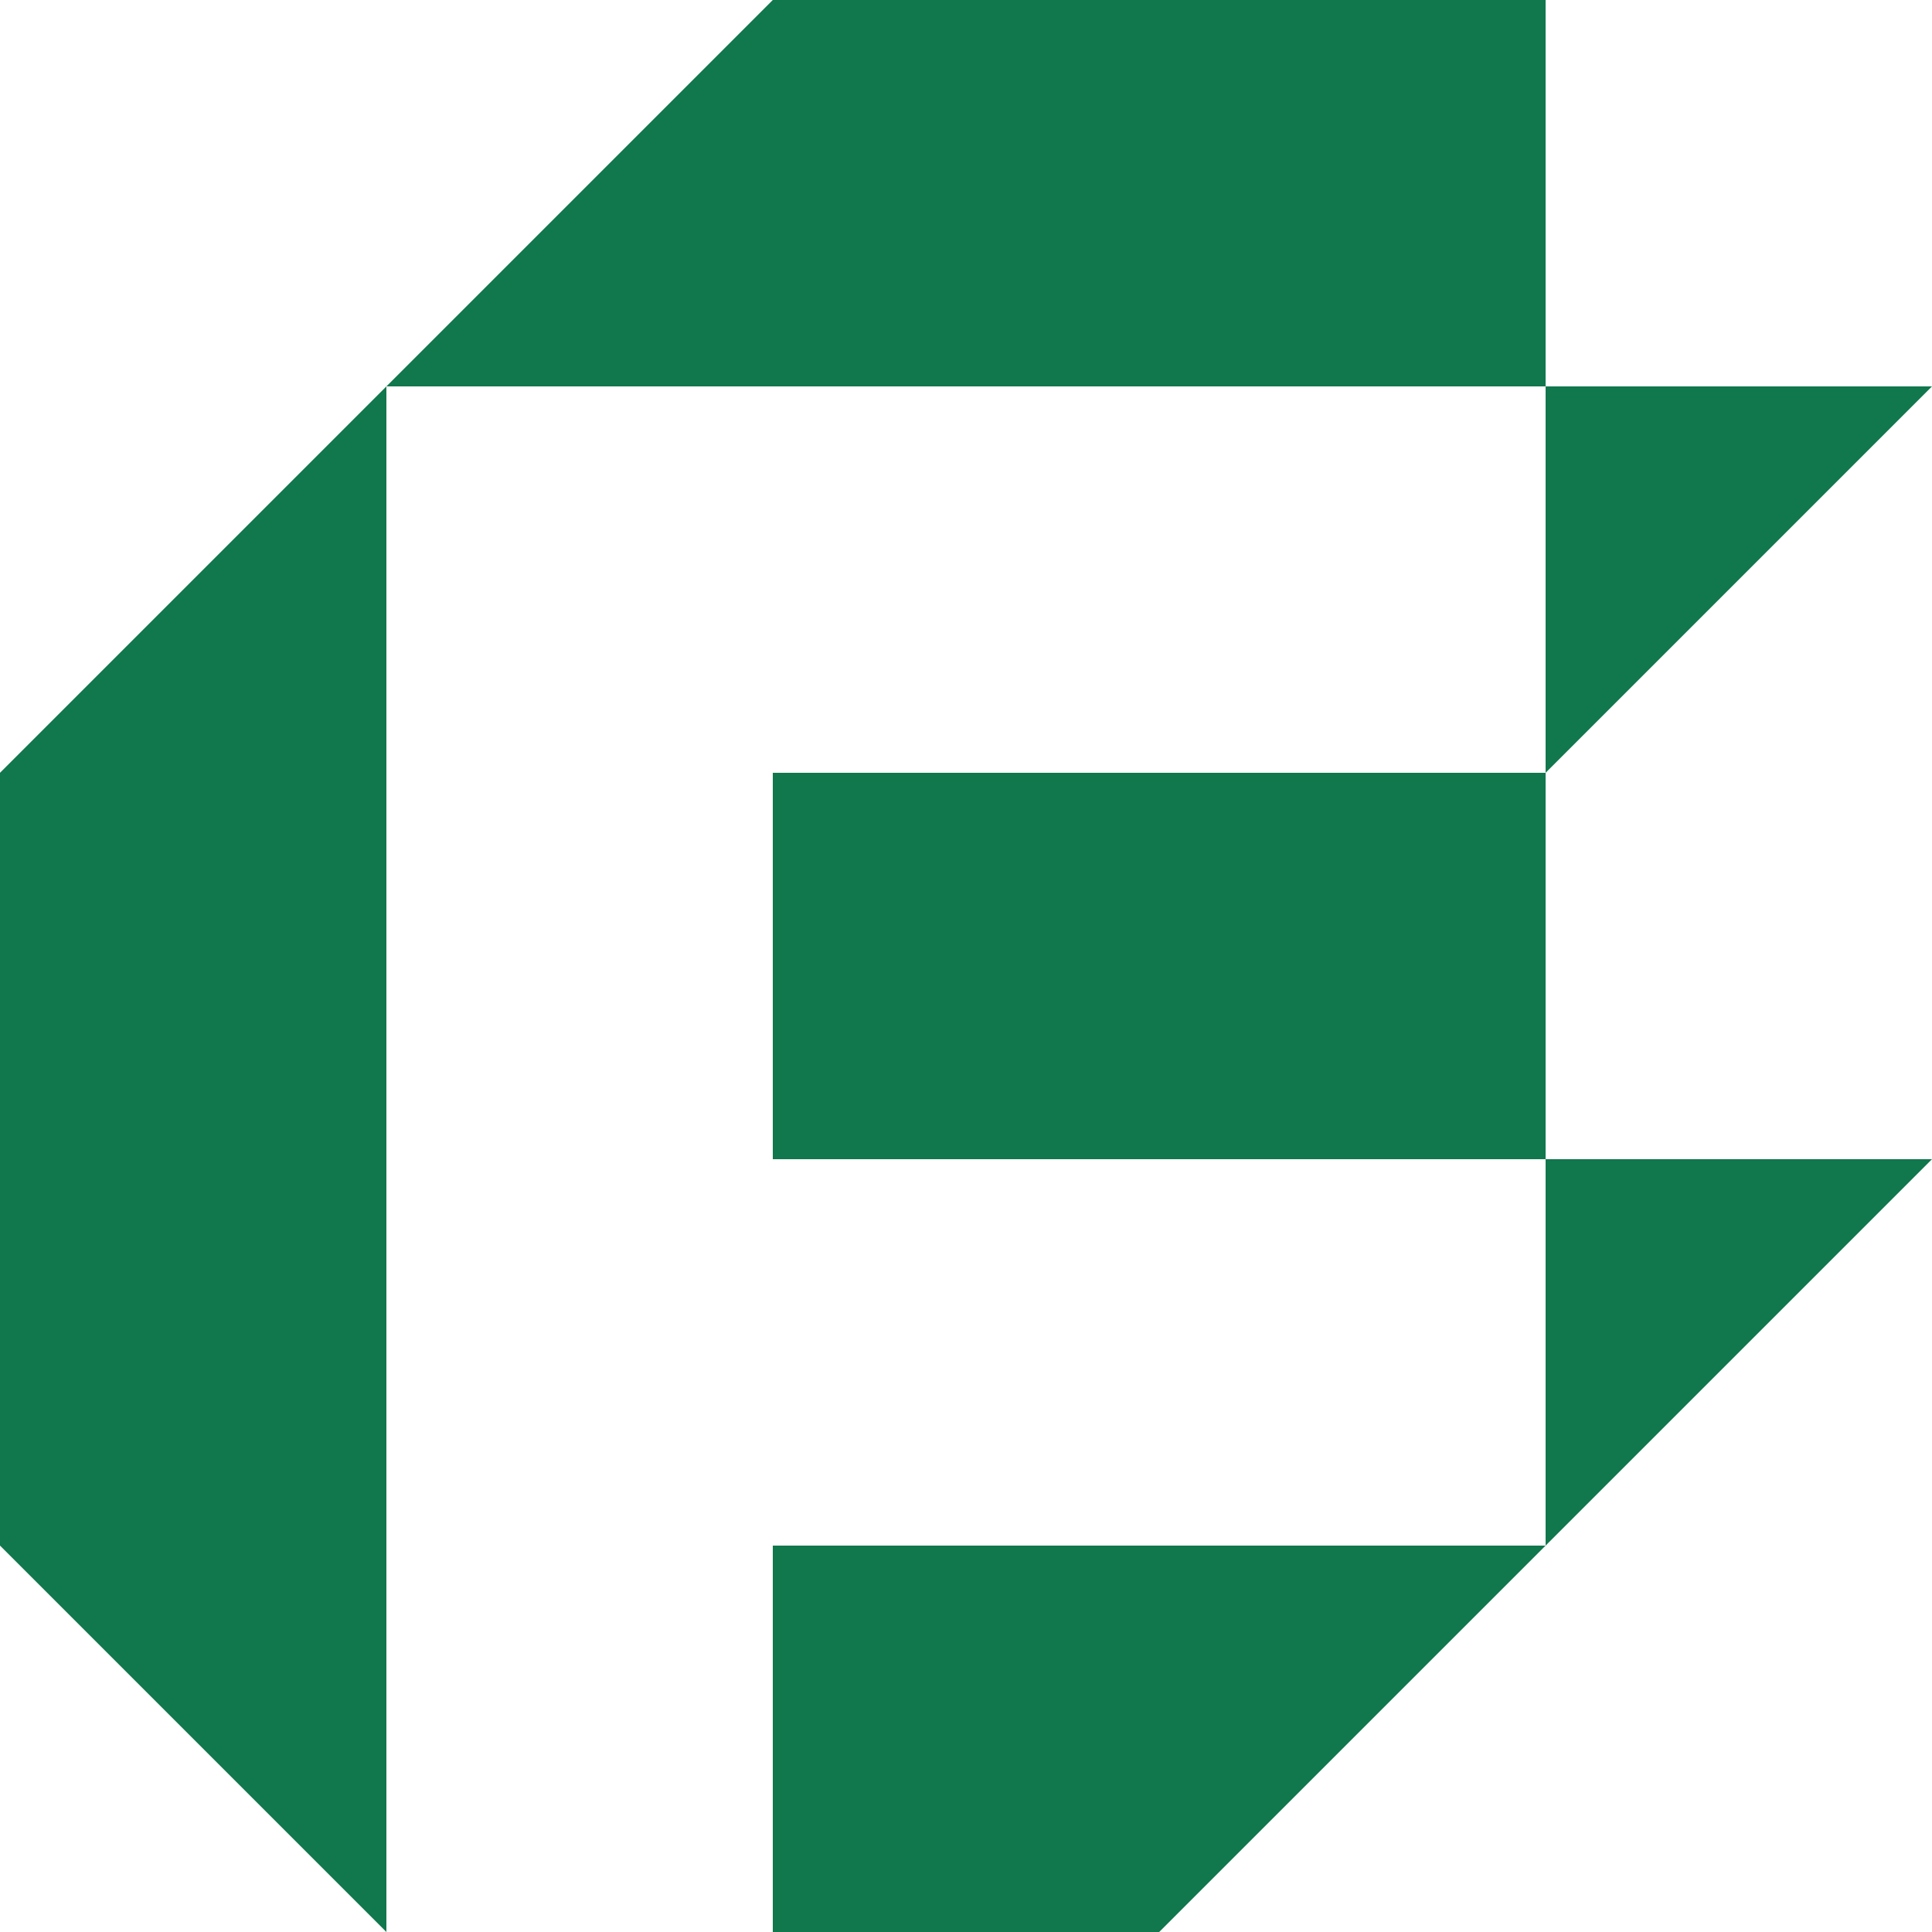
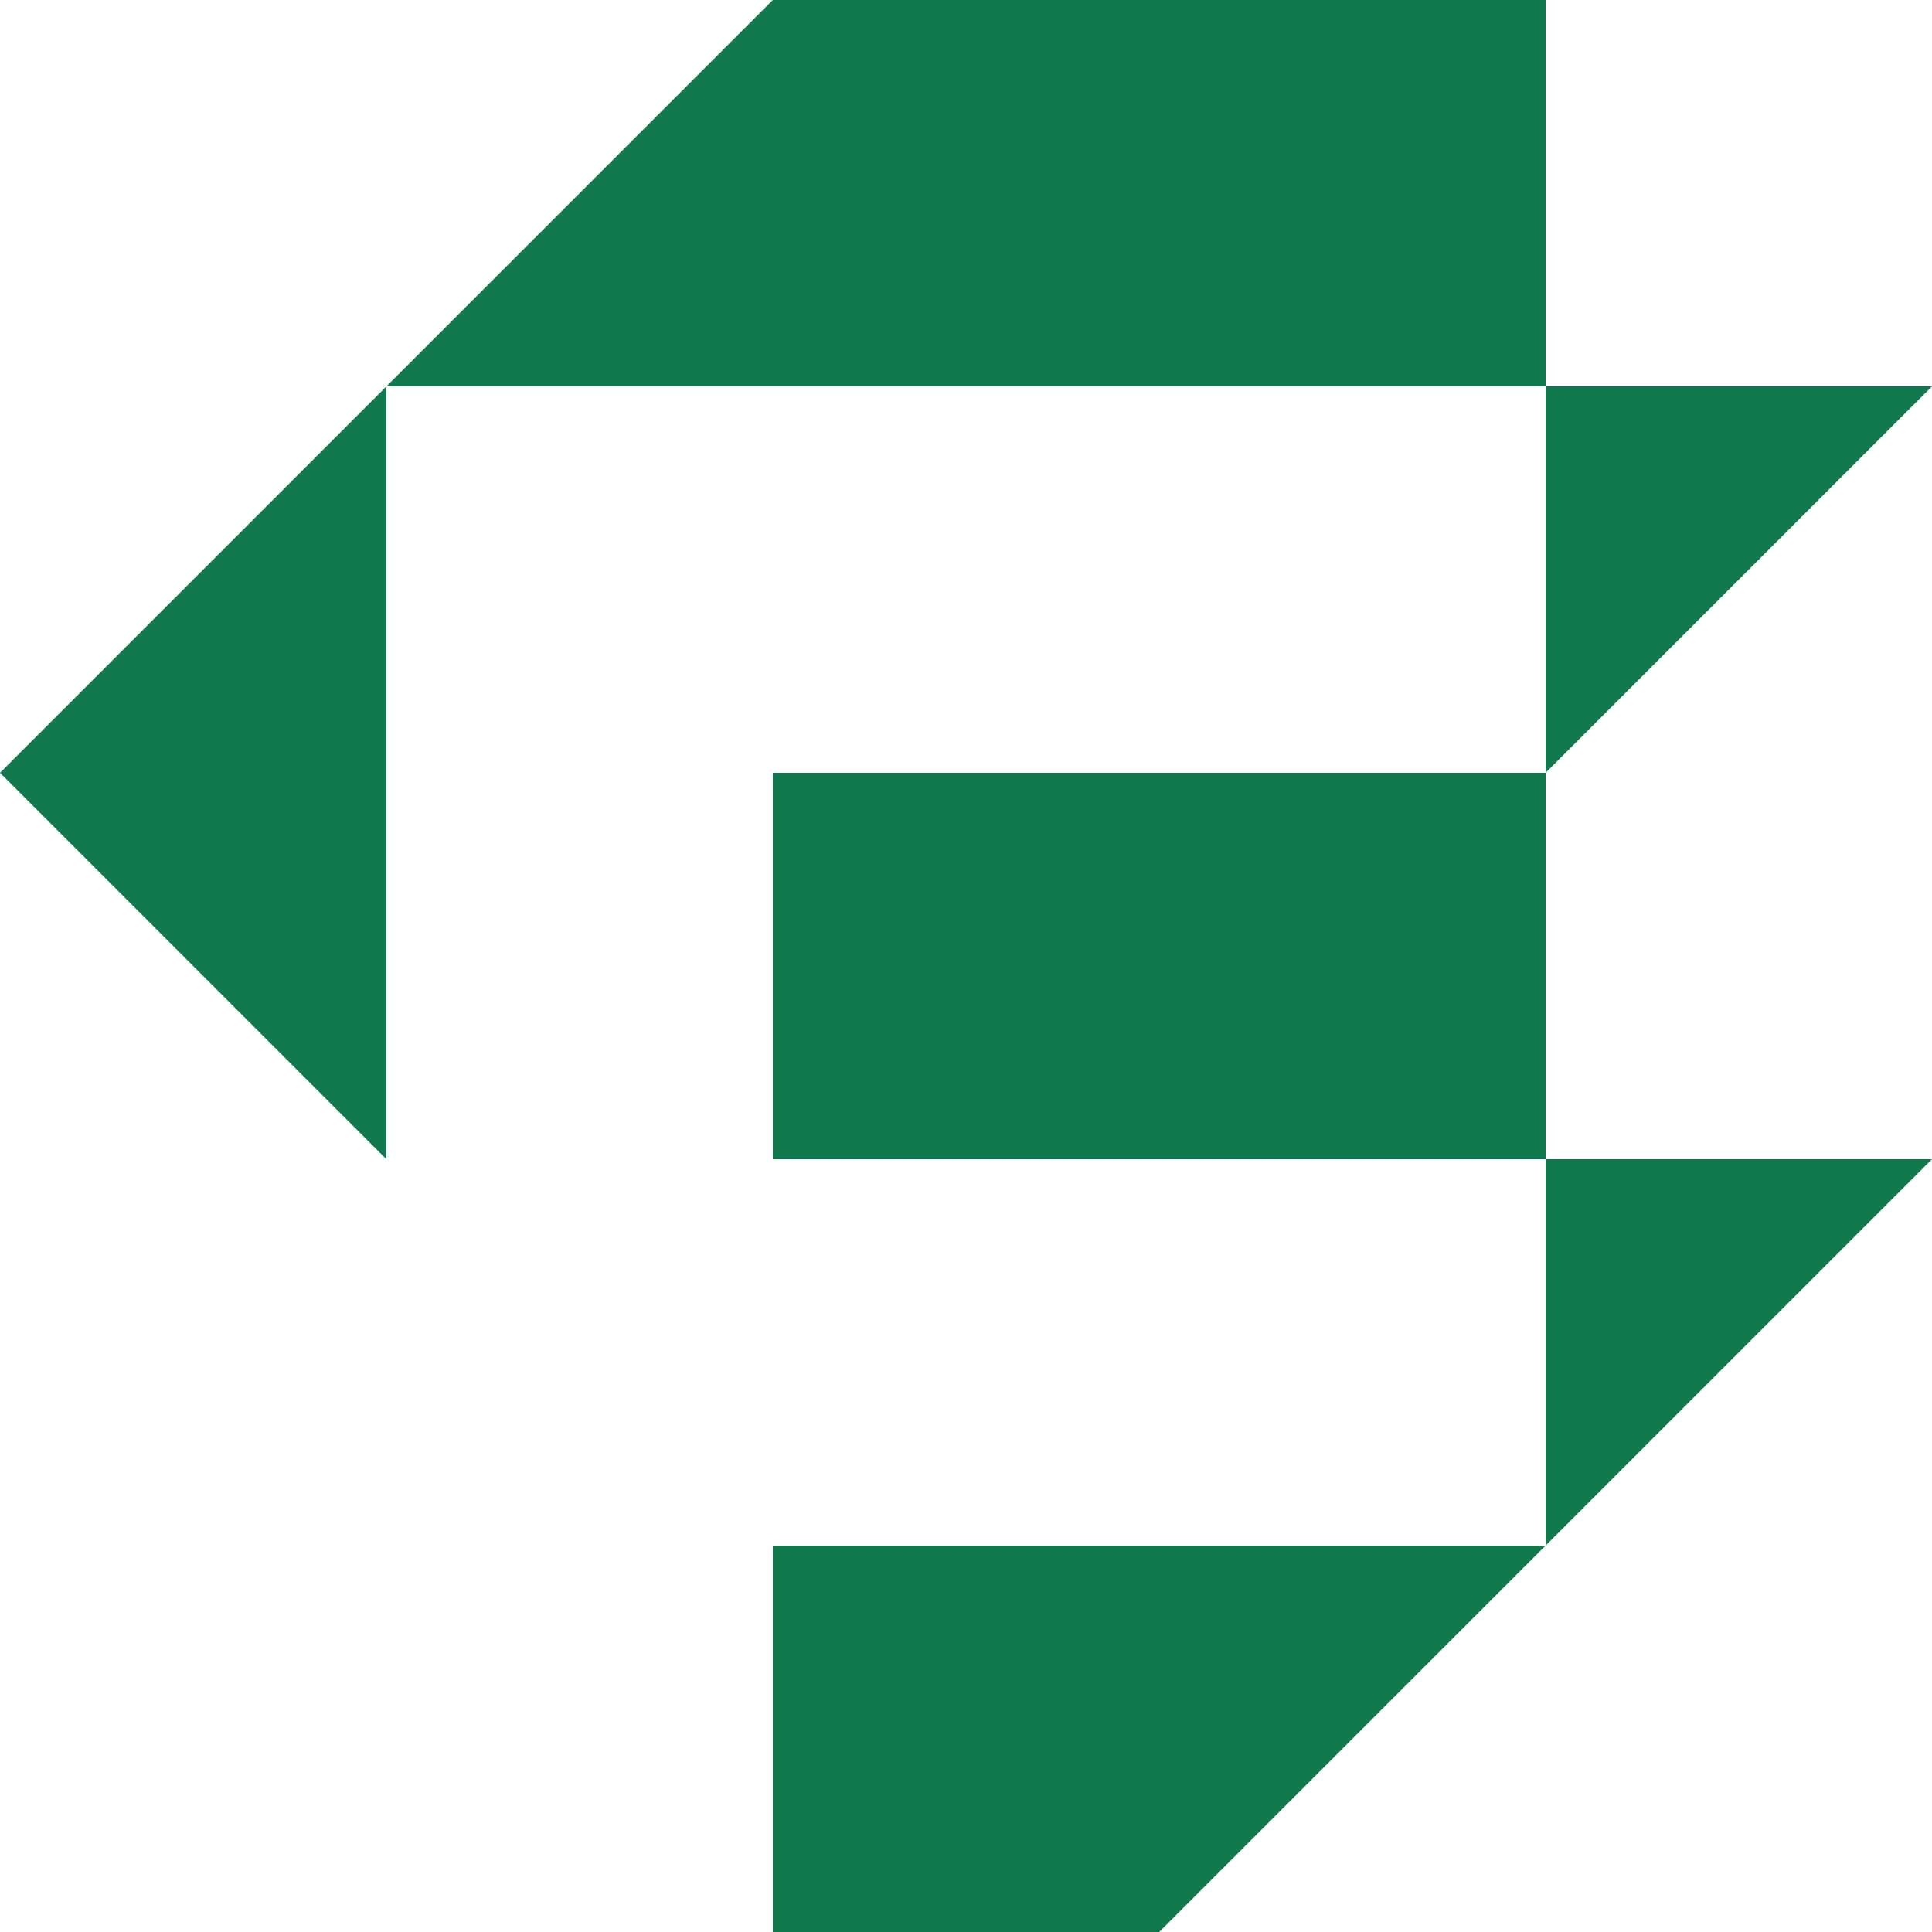
<svg xmlns="http://www.w3.org/2000/svg" width="182" height="182" viewBox="0 0 182 182">
  <defs>
    <style>
      .cls-1 {
        fill: #11774d;
        fill-rule: evenodd;
      }
    </style>
  </defs>
-   <path class="cls-1" d="M1970.4,2554.4l-36.4,36.4v72.8l36.4,36.4V2554.4h109.2v36.4h-72.8v36.4h72.8v36.4h-72.8V2700h36.4l36.4-36.4,36.4-36.4h-36.4v-36.4l36.4-36.4h-36.4V2518h-72.8l-31.74,31.74Z" transform="translate(-1934 -2518)" />
+   <path class="cls-1" d="M1970.4,2554.4l-36.4,36.4l36.4,36.4V2554.4h109.2v36.4h-72.8v36.4h72.8v36.4h-72.8V2700h36.4l36.4-36.4,36.4-36.4h-36.4v-36.4l36.4-36.4h-36.4V2518h-72.8l-31.74,31.74Z" transform="translate(-1934 -2518)" />
</svg>